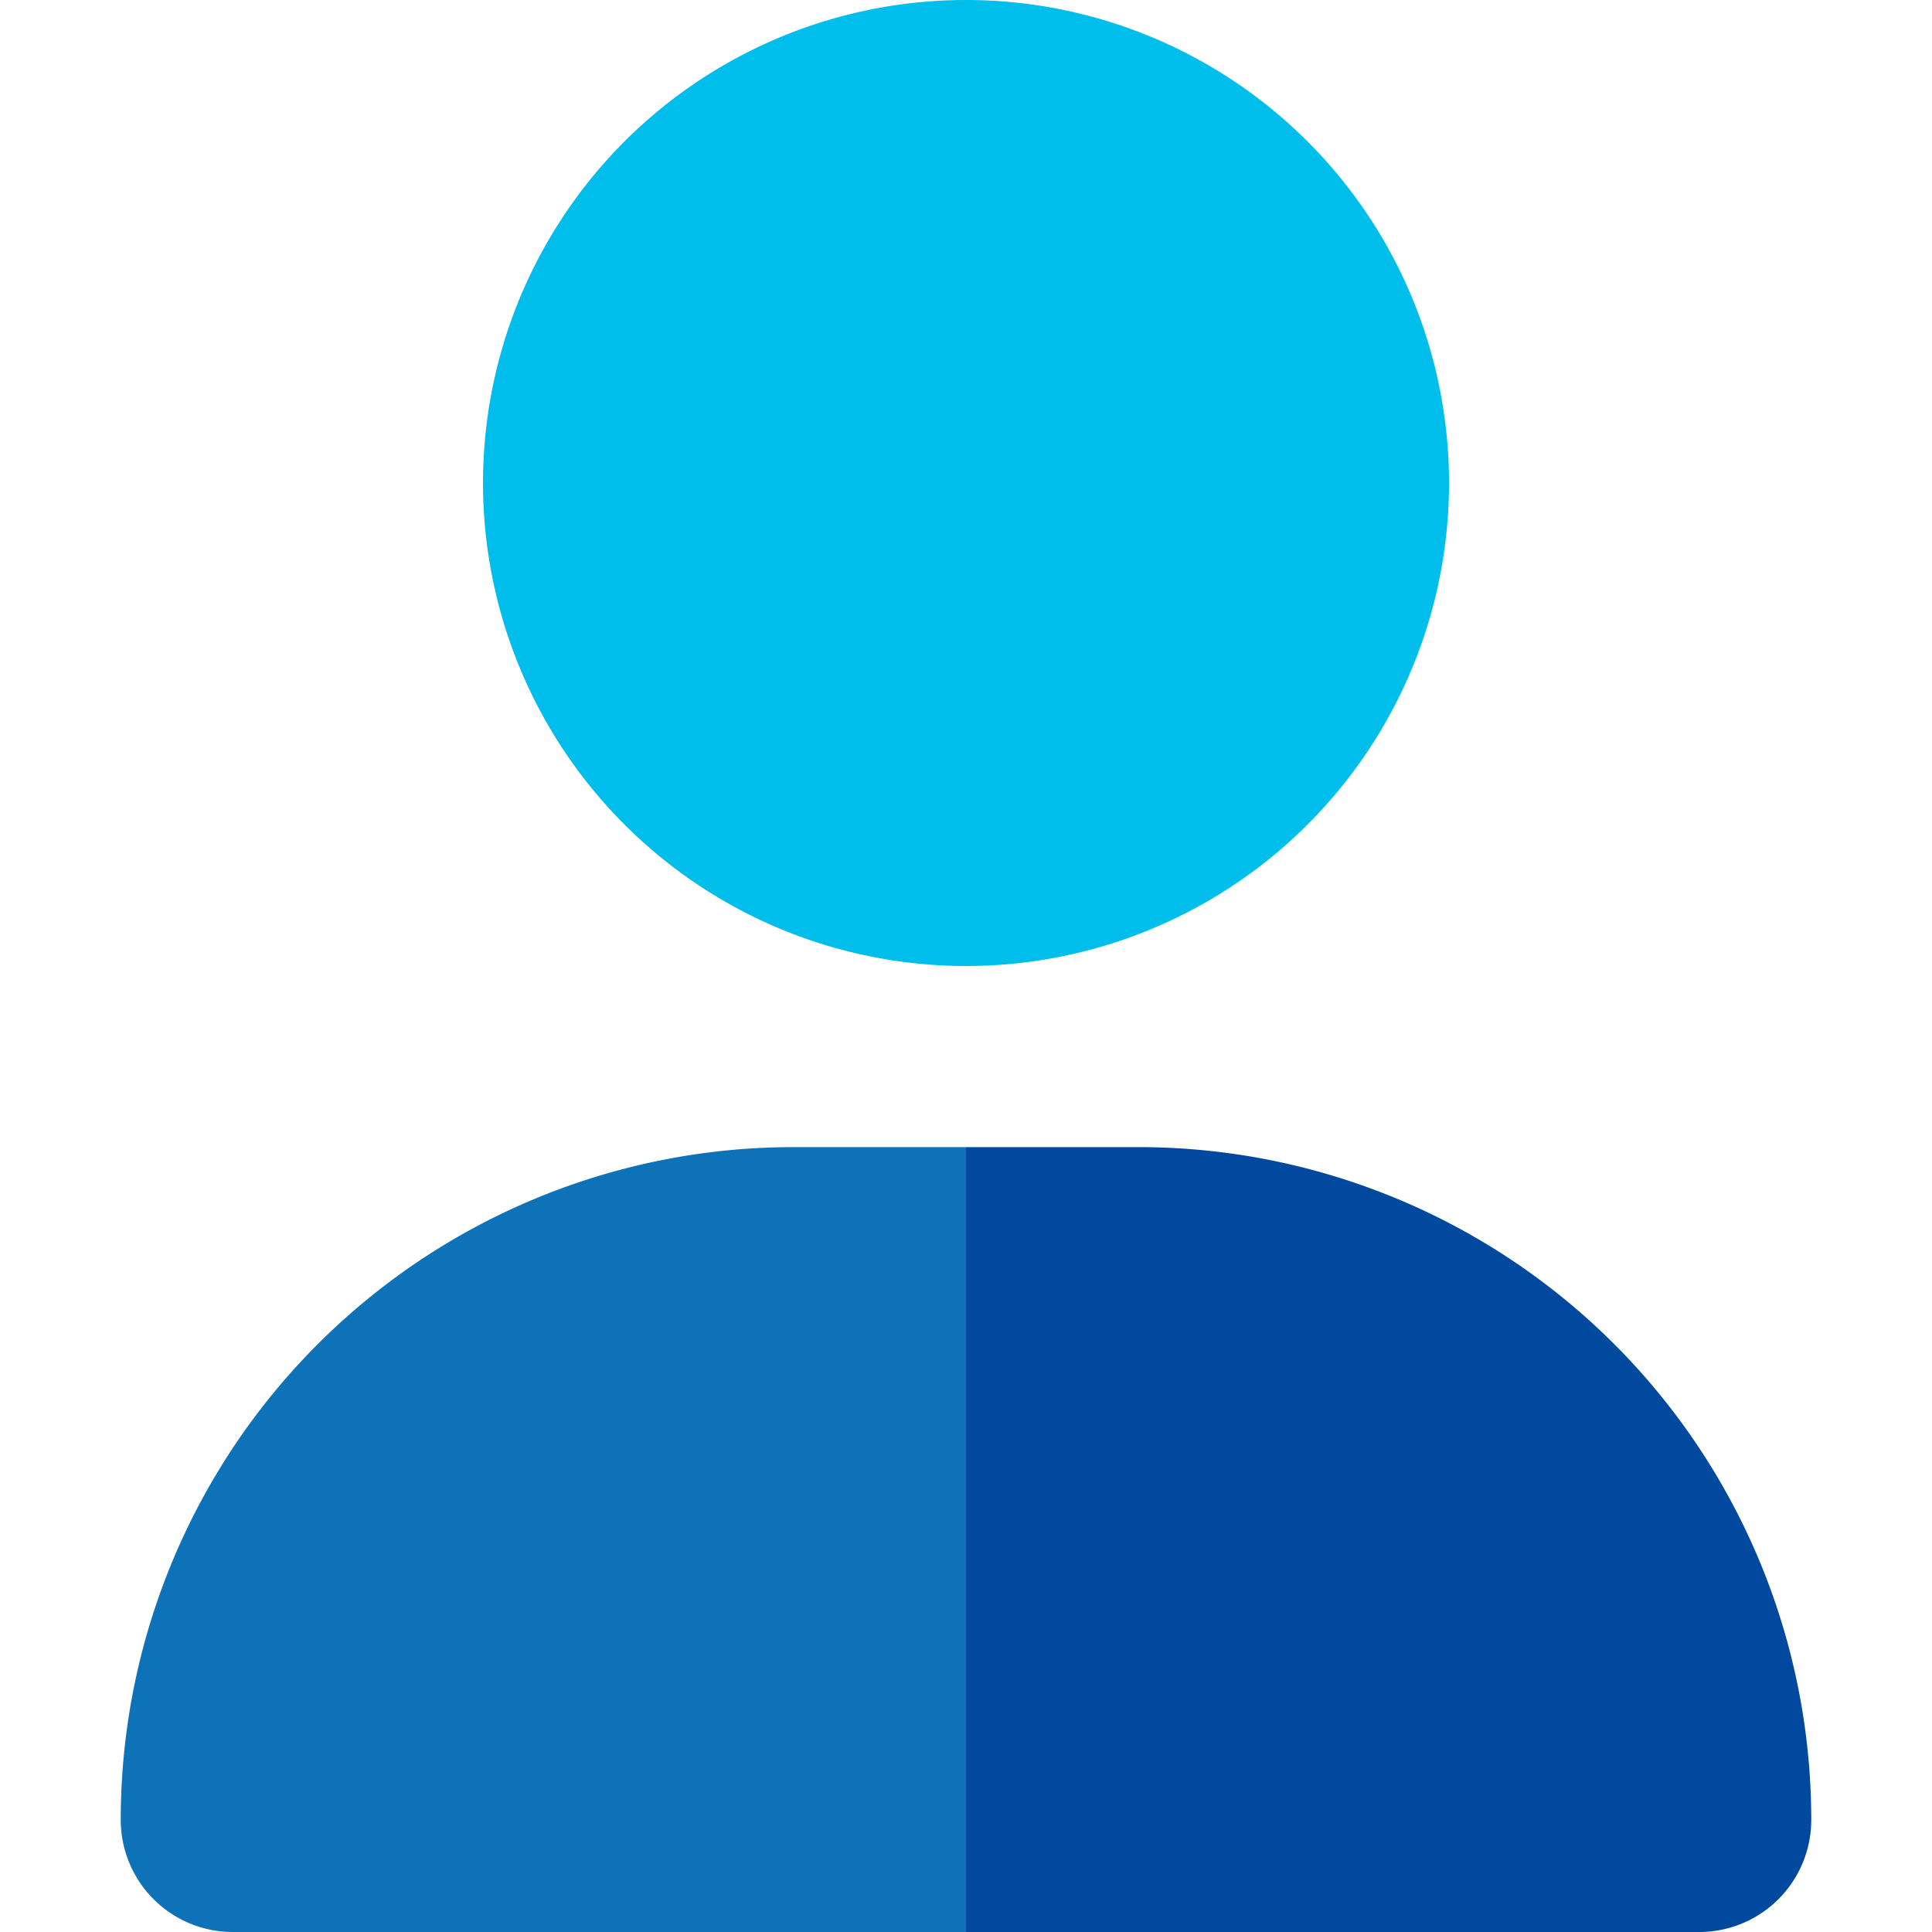
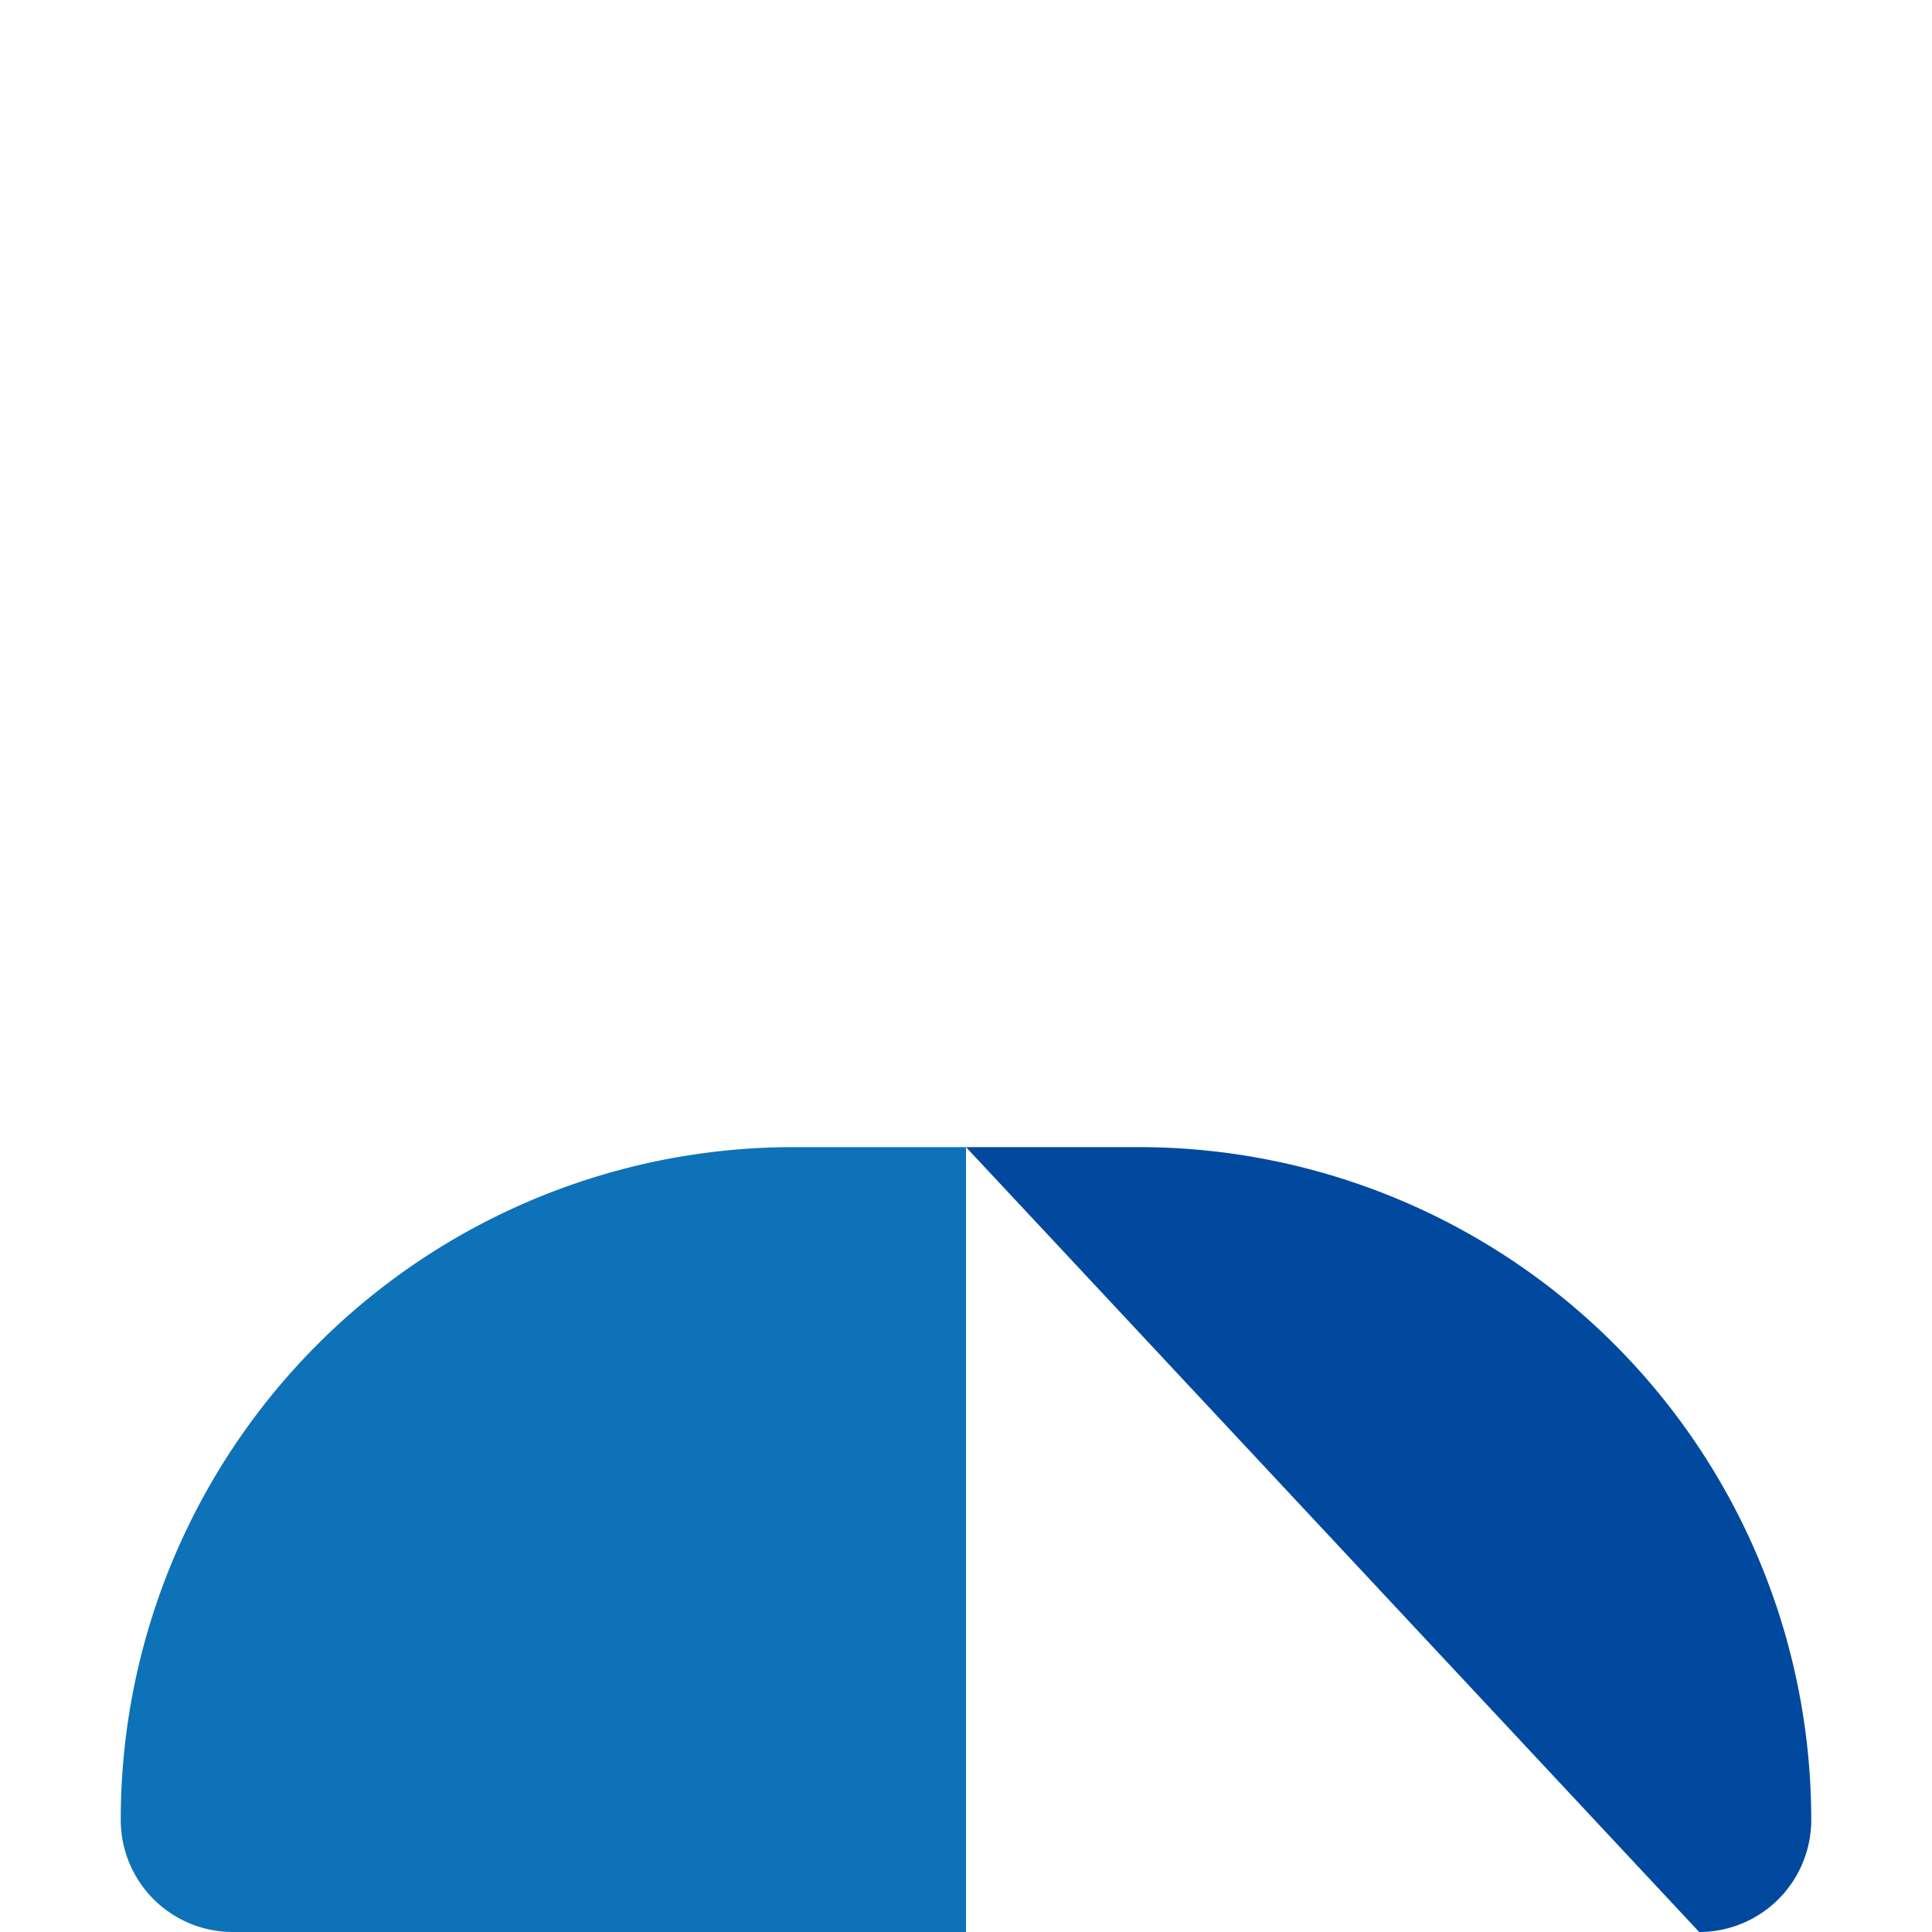
<svg xmlns="http://www.w3.org/2000/svg" width="32" height="32" viewBox="0 0 32 32">
  <rect width="32" height="32" opacity="0" />
-   <path d="M16,19h2.856A11.141,11.141,0,0,1,30,30.144,1.856,1.856,0,0,1,28.144,32H16Z" fill="#00499f" />
-   <path d="M9.072,12A8,8,0,1,1,16,16a8,8,0,0,1-6.928-4" fill="#00beeb" />
+   <path d="M16,19h2.856A11.141,11.141,0,0,1,30,30.144,1.856,1.856,0,0,1,28.144,32Z" fill="#00499f" />
  <path d="M16,32H3.856A1.856,1.856,0,0,1,2,30.144,11.141,11.141,0,0,1,13.144,19H16Z" fill="#0d72b8" />
</svg>